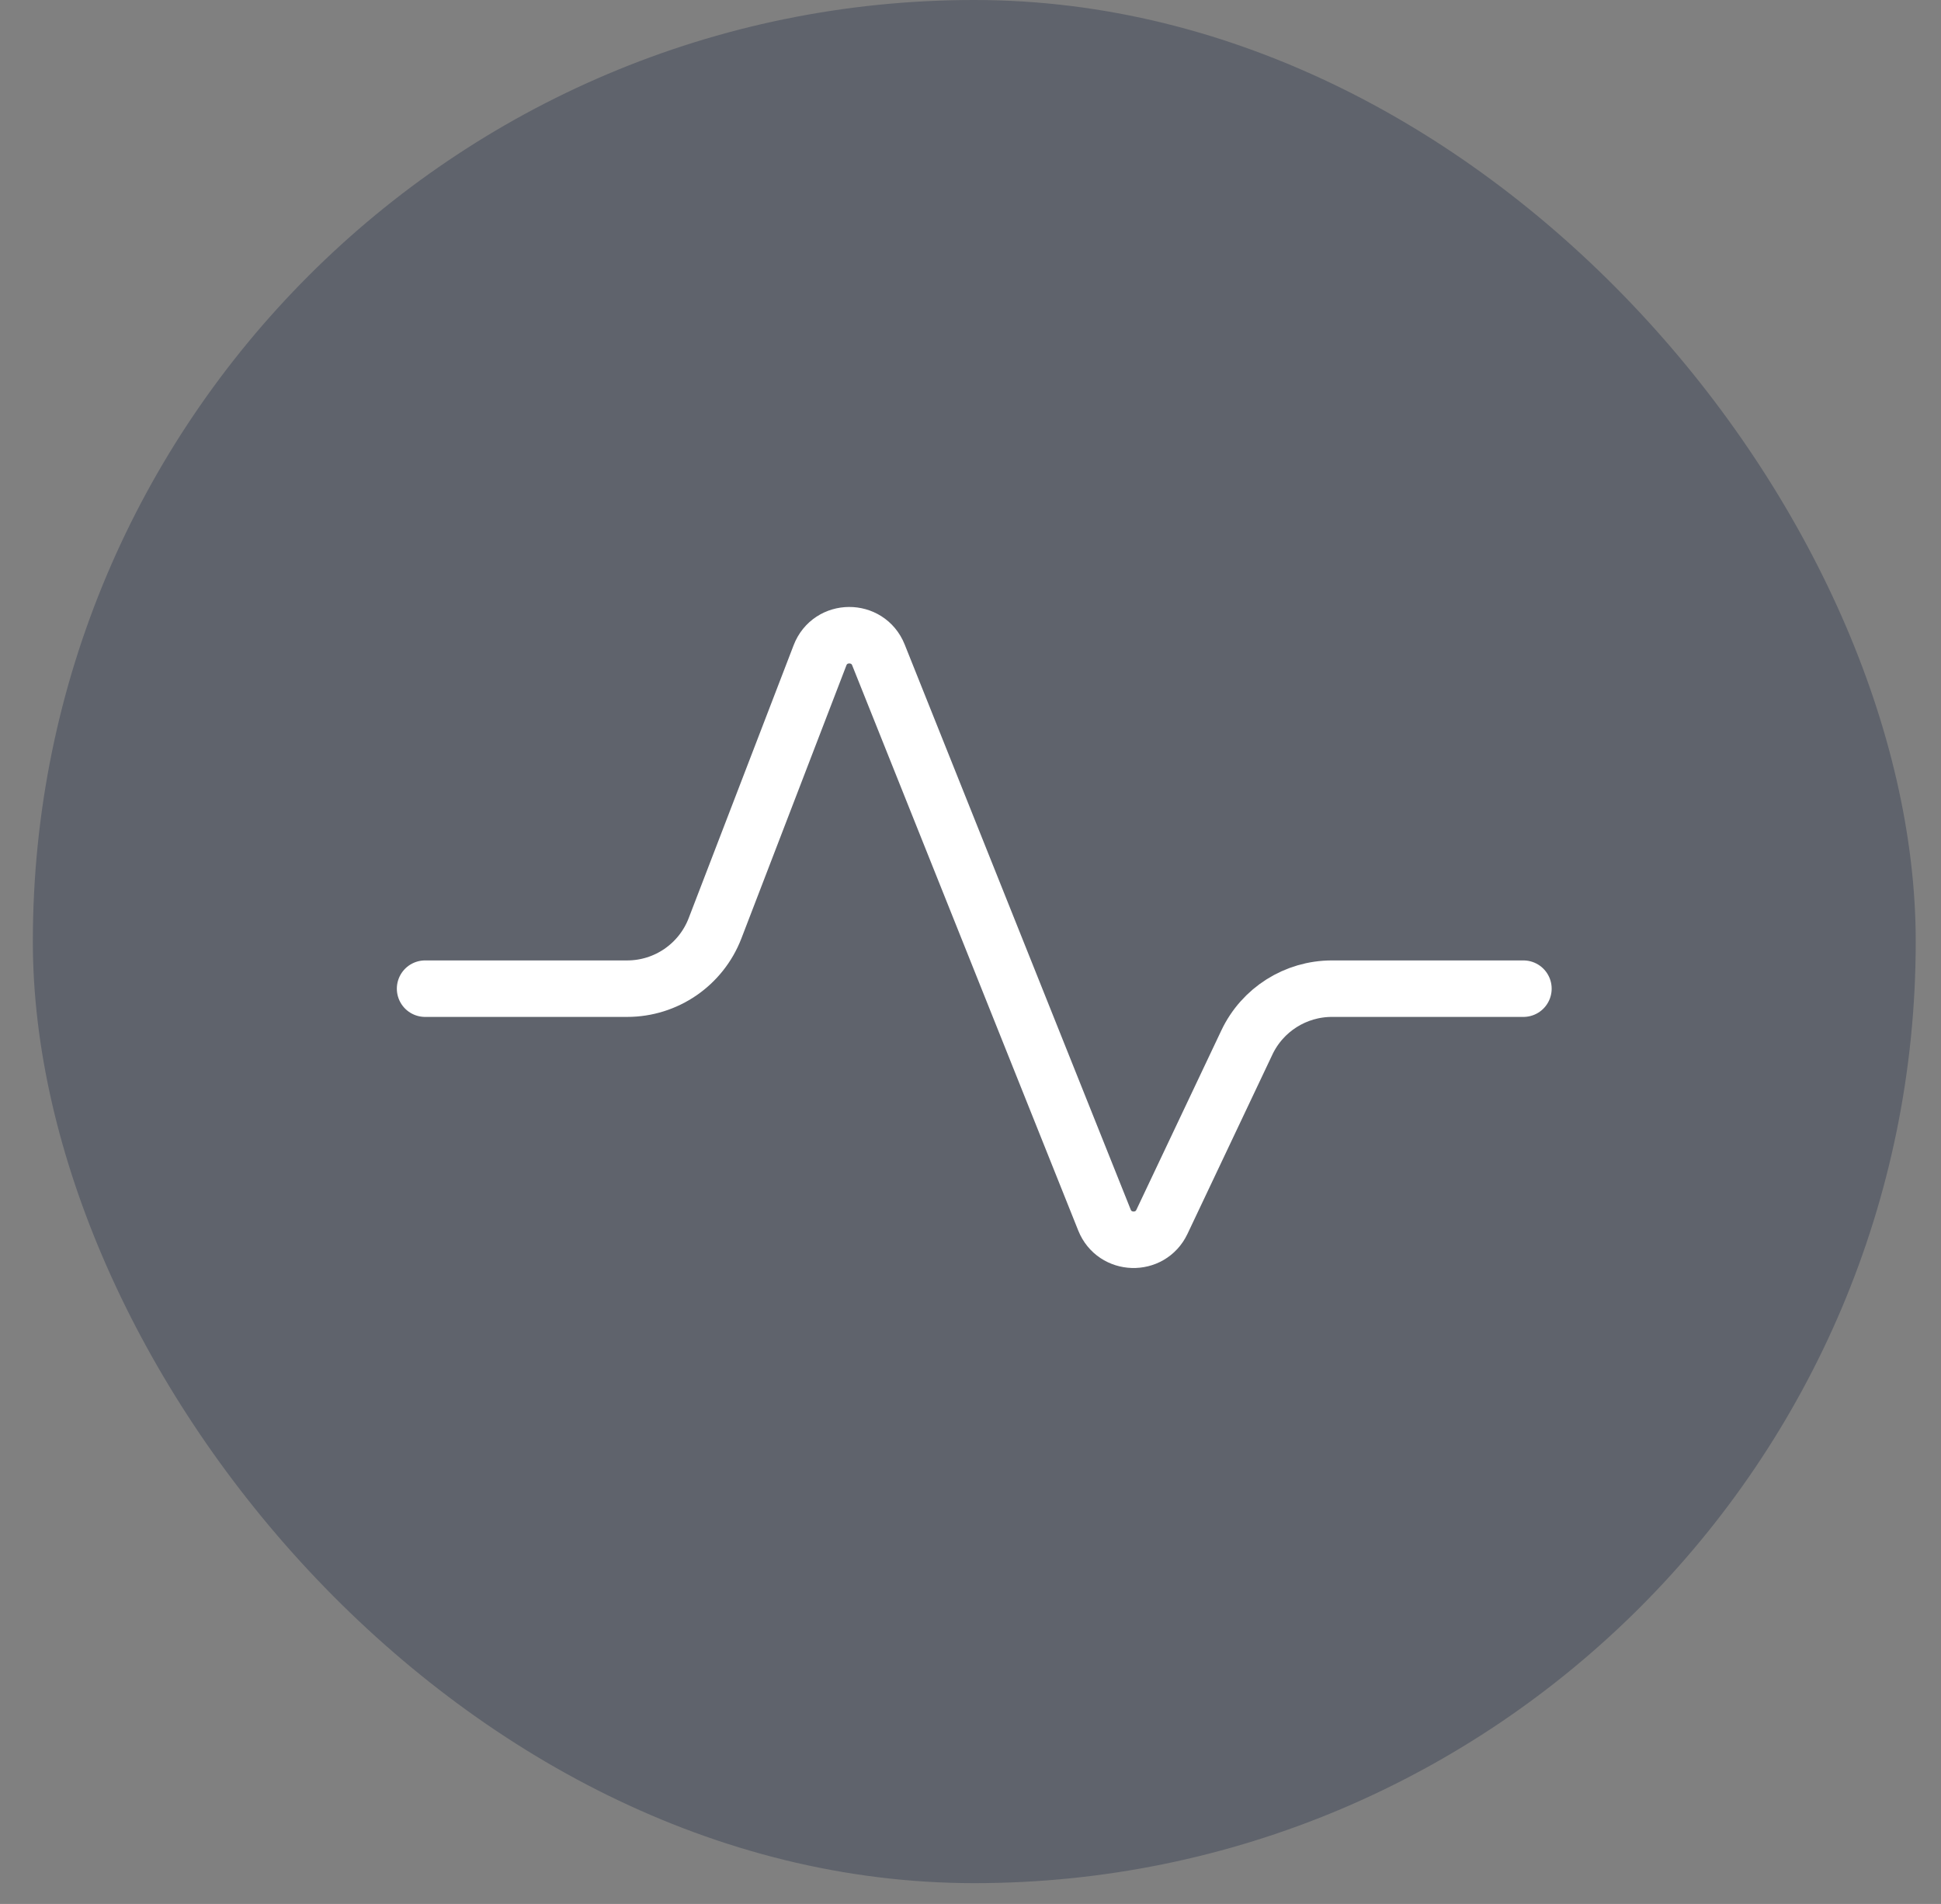
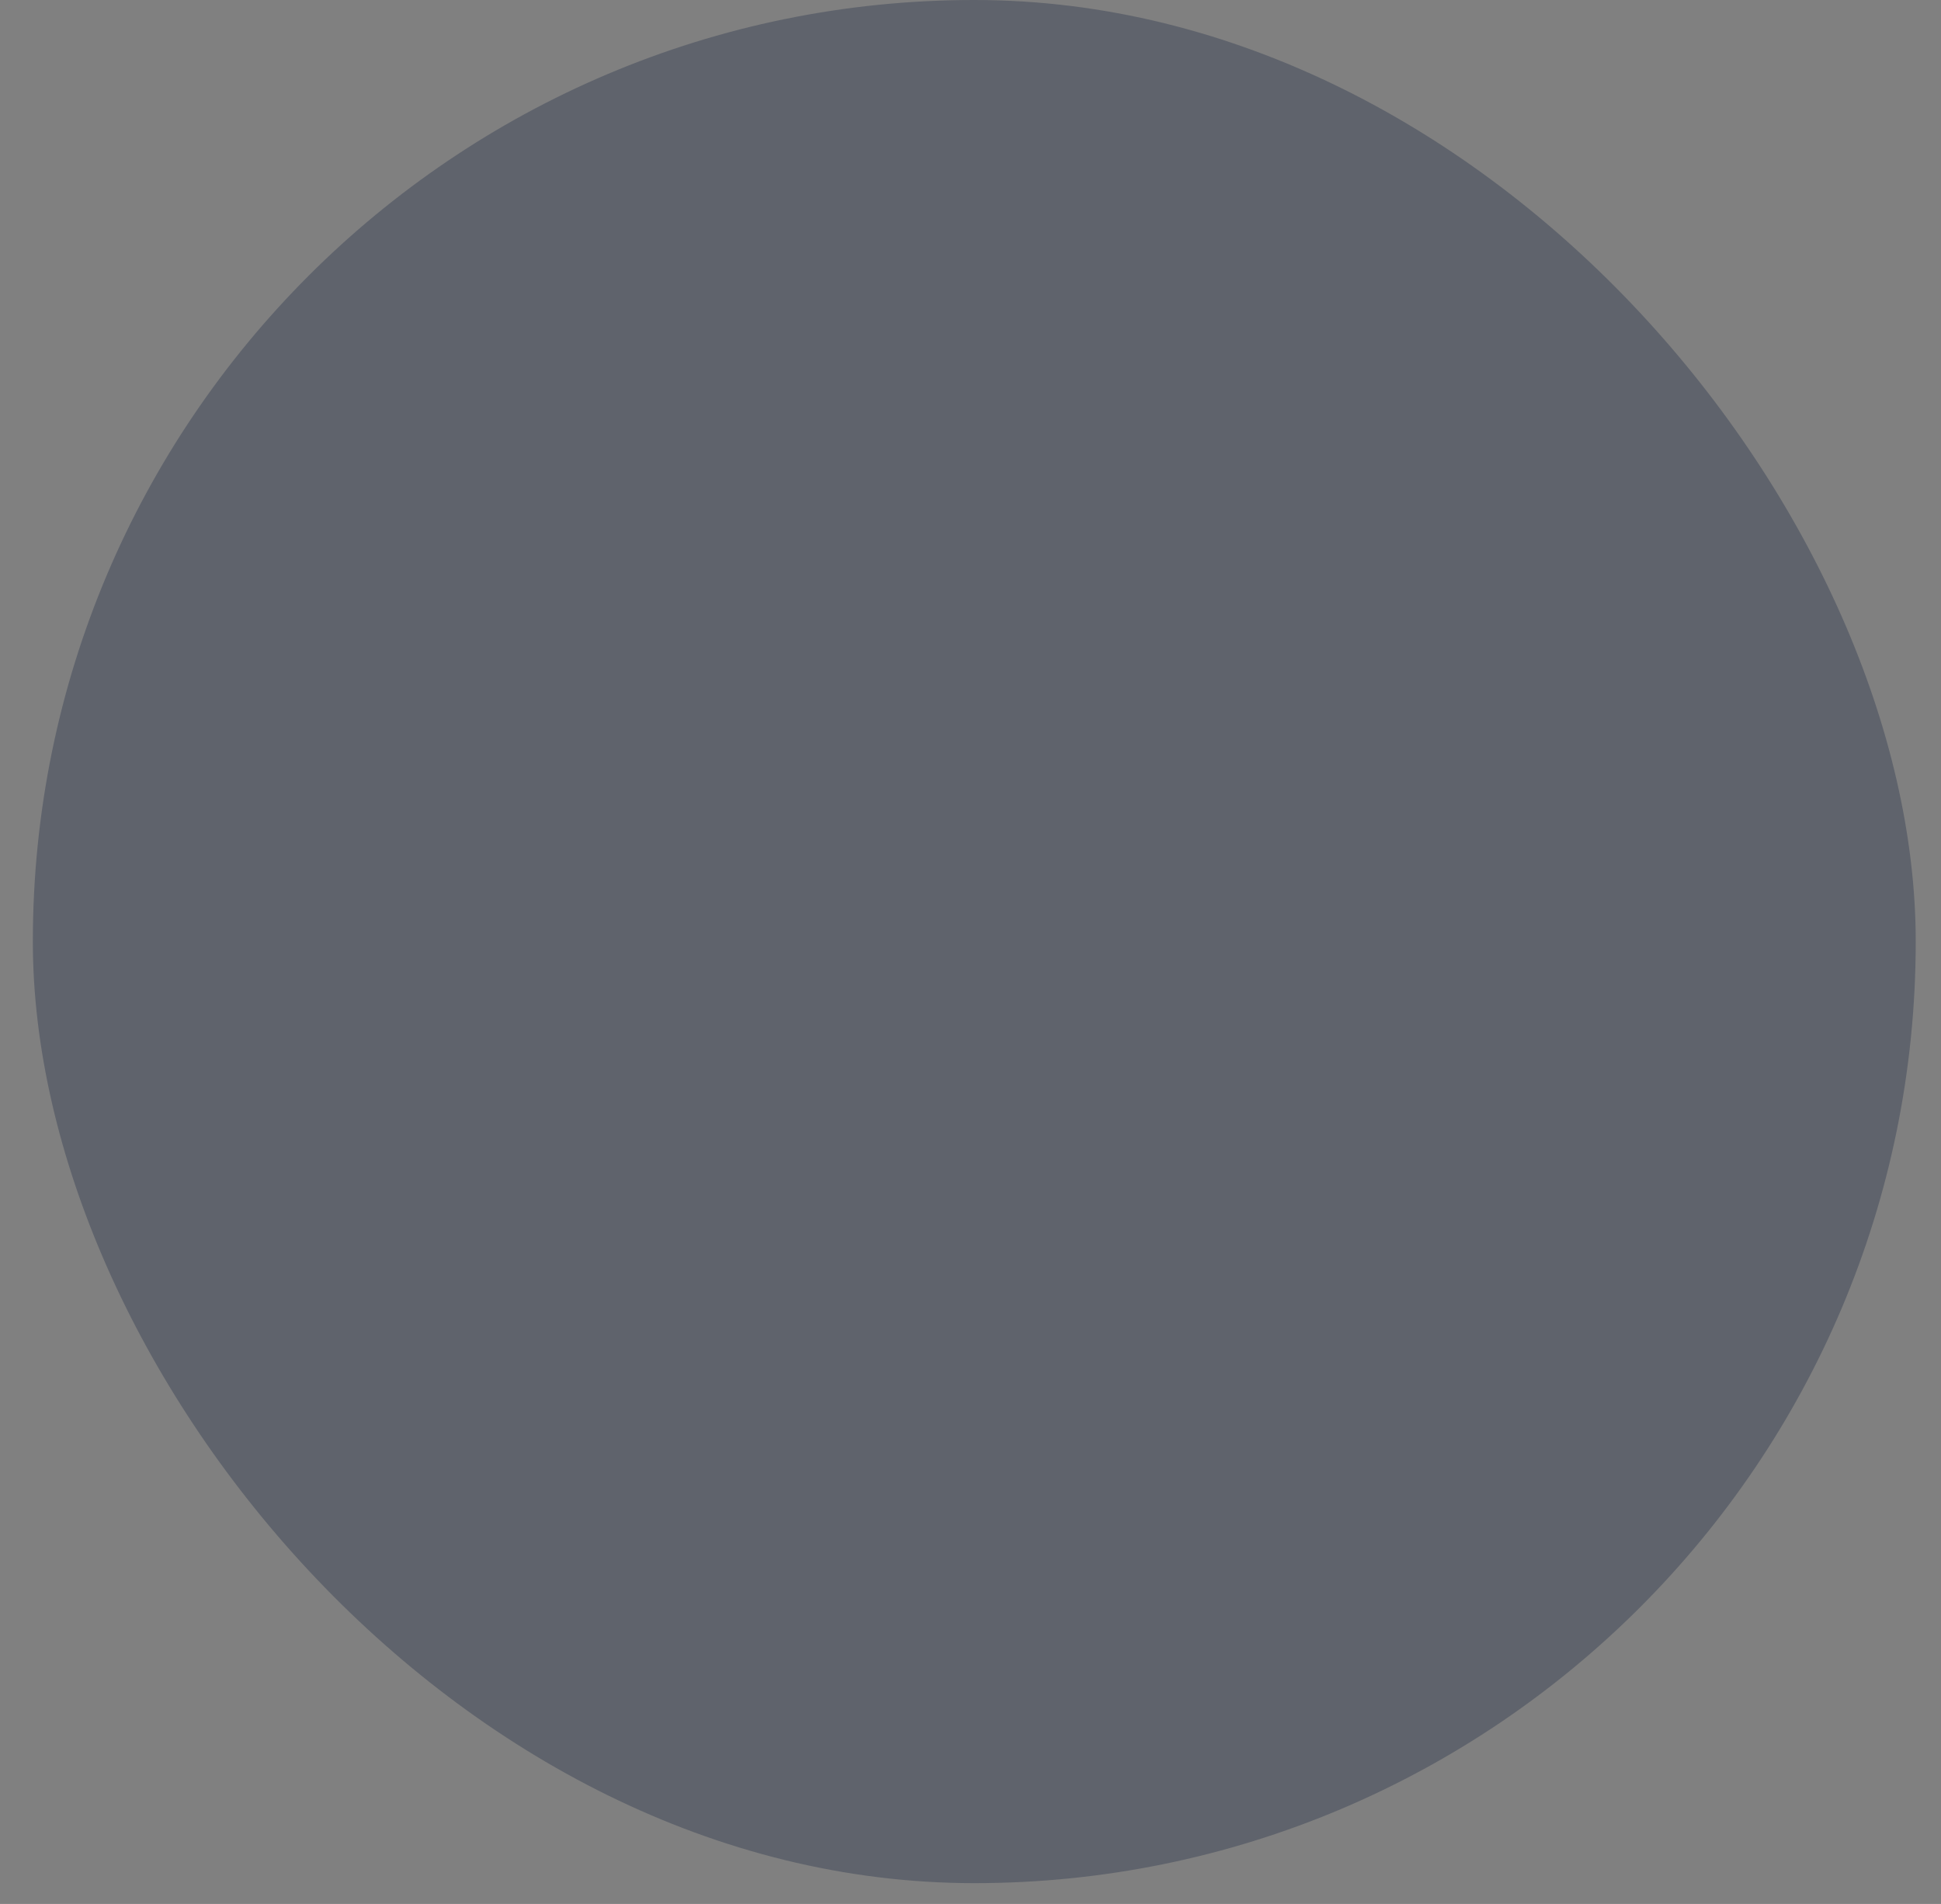
<svg xmlns="http://www.w3.org/2000/svg" width="52" height="51" viewBox="0 0 52 51" fill="none">
  <rect x="0" y="0" width="52" height="51" fill="#808080" stroke="none" />
  <rect x="0.88" width="50.443" height="50.443" rx="25.221" fill="#3E4658" fill-opacity="0.5" />
-   <path d="M11.388 26.483H16.802C17.846 26.483 18.781 25.84 19.156 24.866L21.968 17.554C22.243 16.84 23.25 16.834 23.534 17.544L29.589 32.681C29.861 33.362 30.815 33.392 31.129 32.728L33.404 27.925C33.821 27.044 34.709 26.483 35.683 26.483H40.813" stroke="white" stroke-width="1.513" stroke-linecap="round" stroke-linejoin="round" />
</svg>